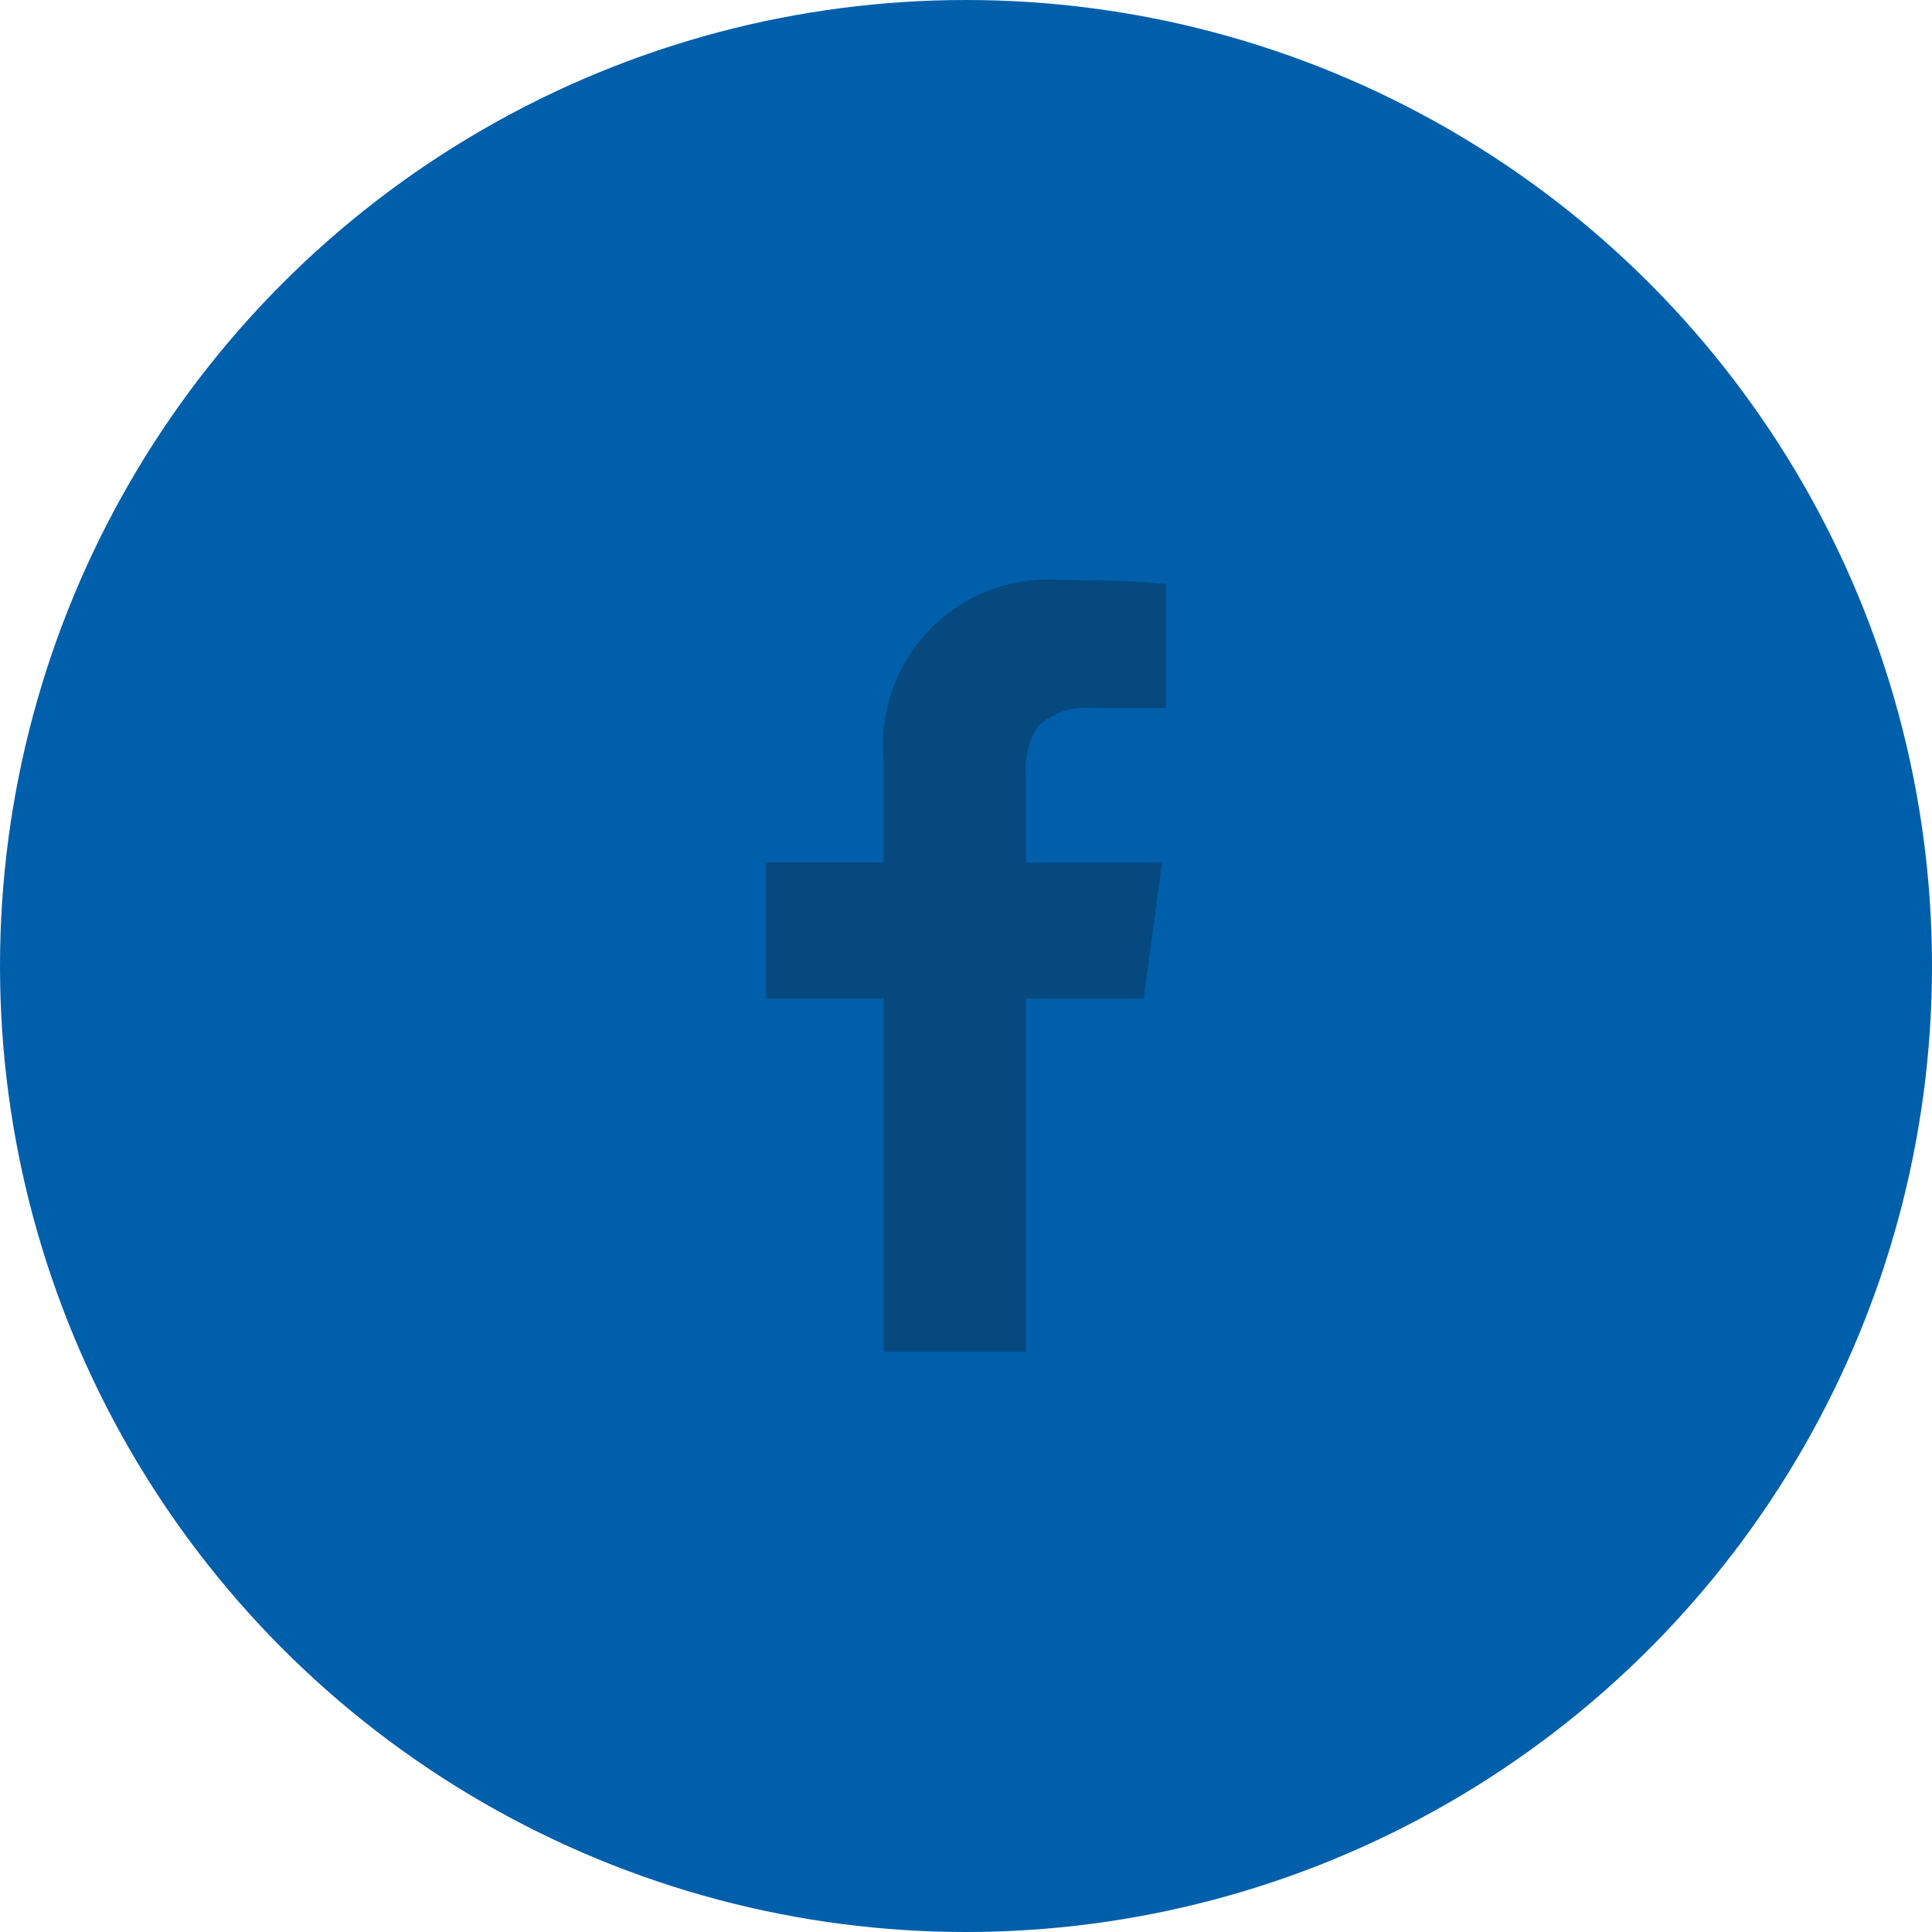
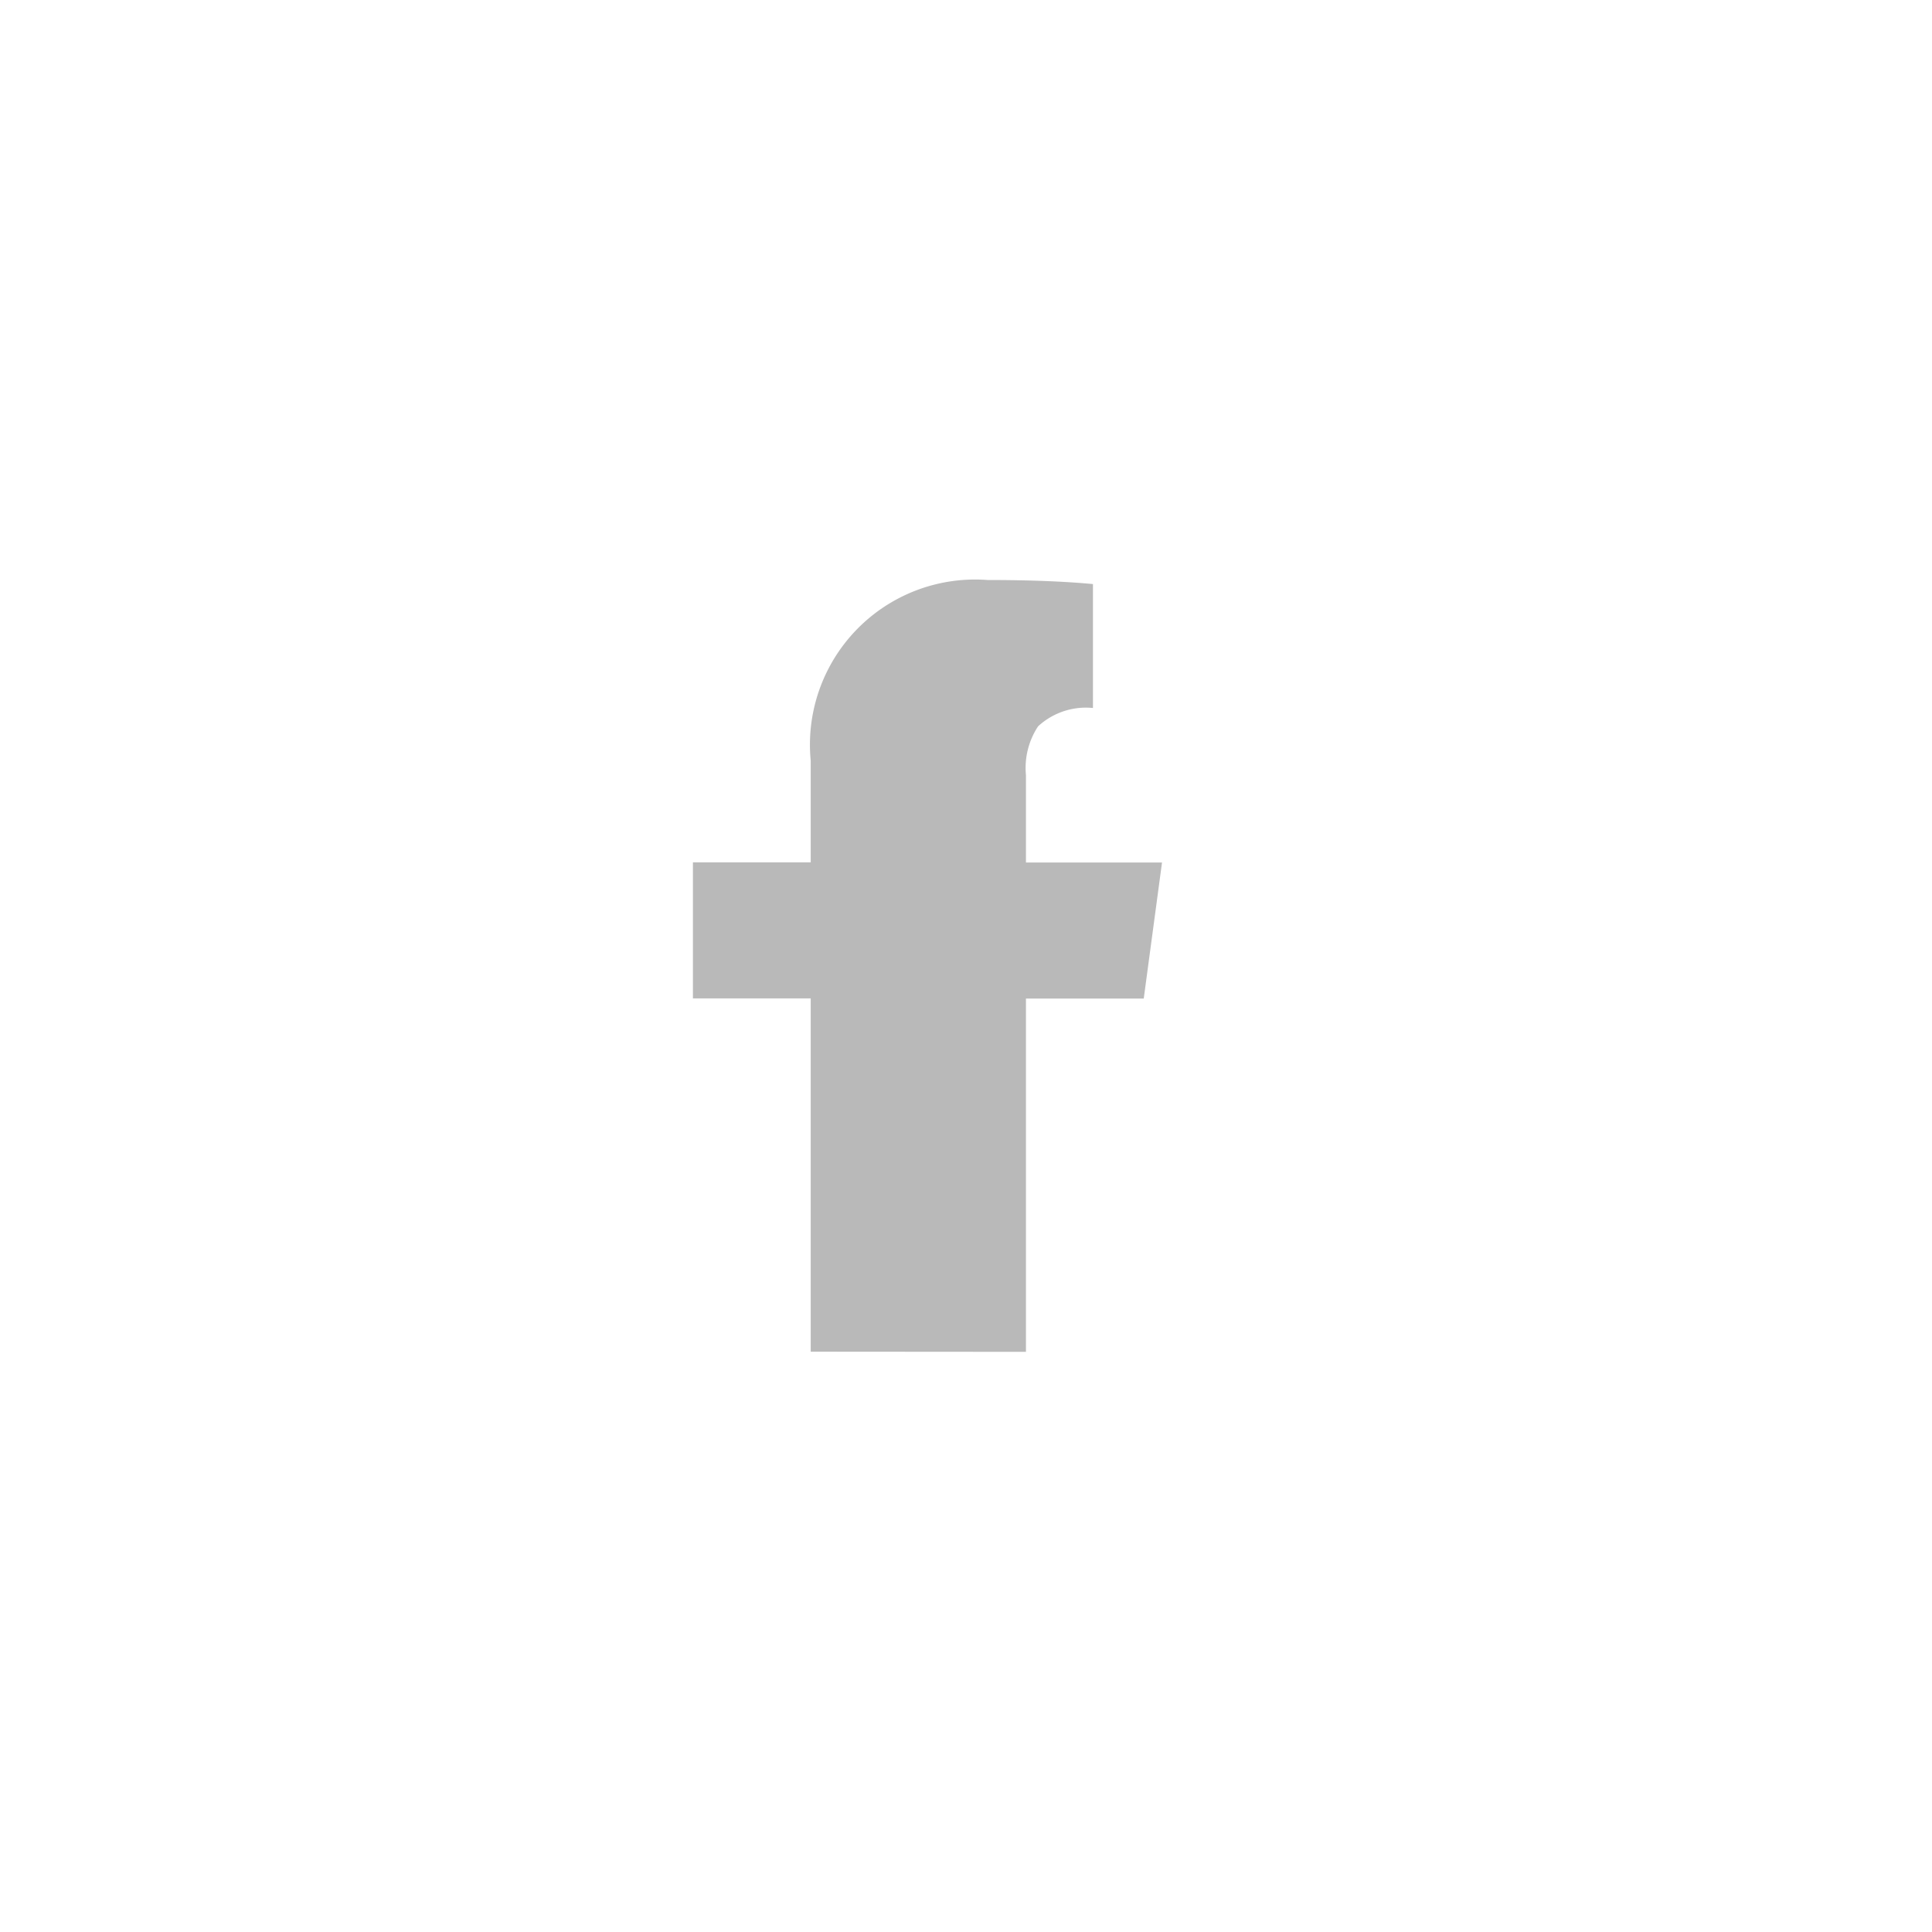
<svg xmlns="http://www.w3.org/2000/svg" width="35" height="35" viewBox="0 0 35 35">
  <g id="Group_957" data-name="Group 957" transform="translate(-118.399 -116.519)">
-     <circle id="Ellipse_14" data-name="Ellipse 14" cx="17.5" cy="17.5" r="17.5" transform="translate(118.399 116.519)" fill="#005fab" />
-     <path id="Path_1420" data-name="Path 1420" d="M136.985,141.009v-6.4h2.134l.331-2.465h-2.465V130.56a1.367,1.367,0,0,1,.22-.883,1.277,1.277,0,0,1,.994-.332h1.324V127.1q-.772-.073-1.913-.074a2.992,2.992,0,0,0-3.2,3.275v1.84h-2.134v2.465h2.134v6.4Z" fill="#161615" opacity="0.3" />
+     <path id="Path_1420" data-name="Path 1420" d="M136.985,141.009v-6.4h2.134l.331-2.465h-2.465V130.56a1.367,1.367,0,0,1,.22-.883,1.277,1.277,0,0,1,.994-.332V127.1q-.772-.073-1.913-.074a2.992,2.992,0,0,0-3.2,3.275v1.84h-2.134v2.465h2.134v6.4Z" fill="#161615" opacity="0.3" />
  </g>
</svg>